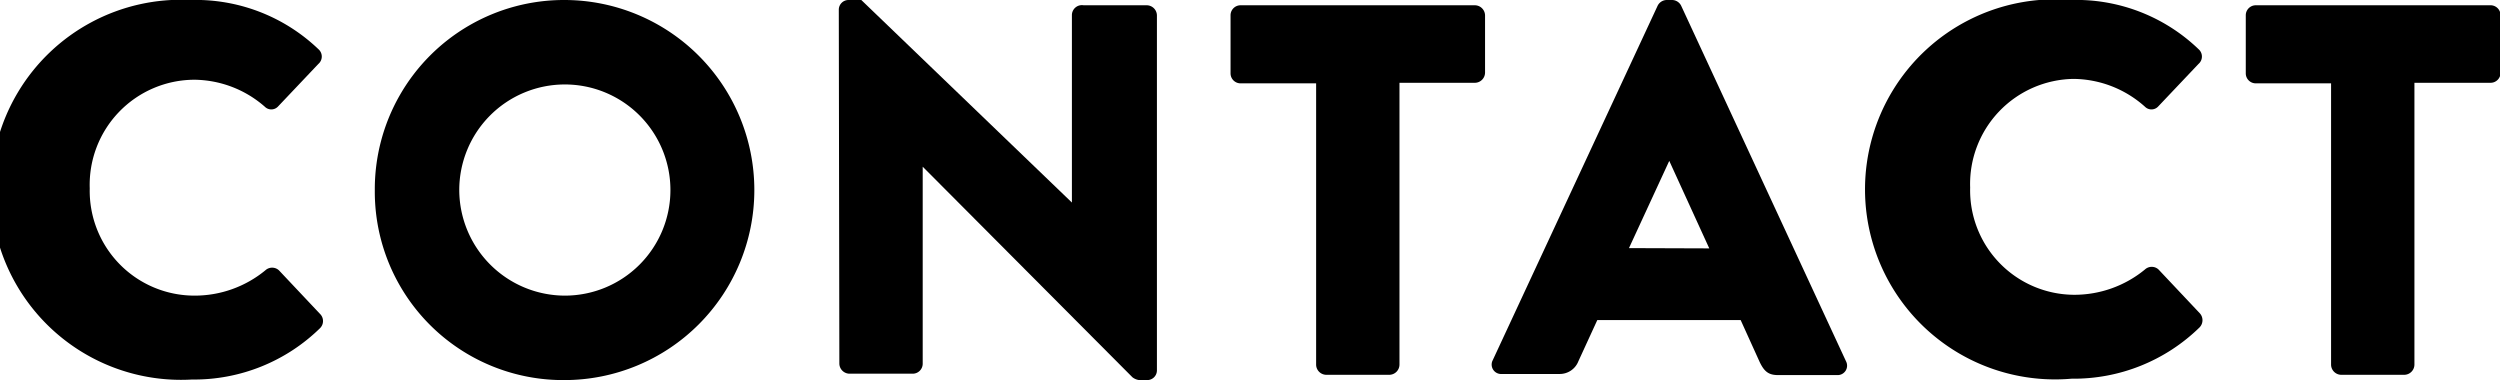
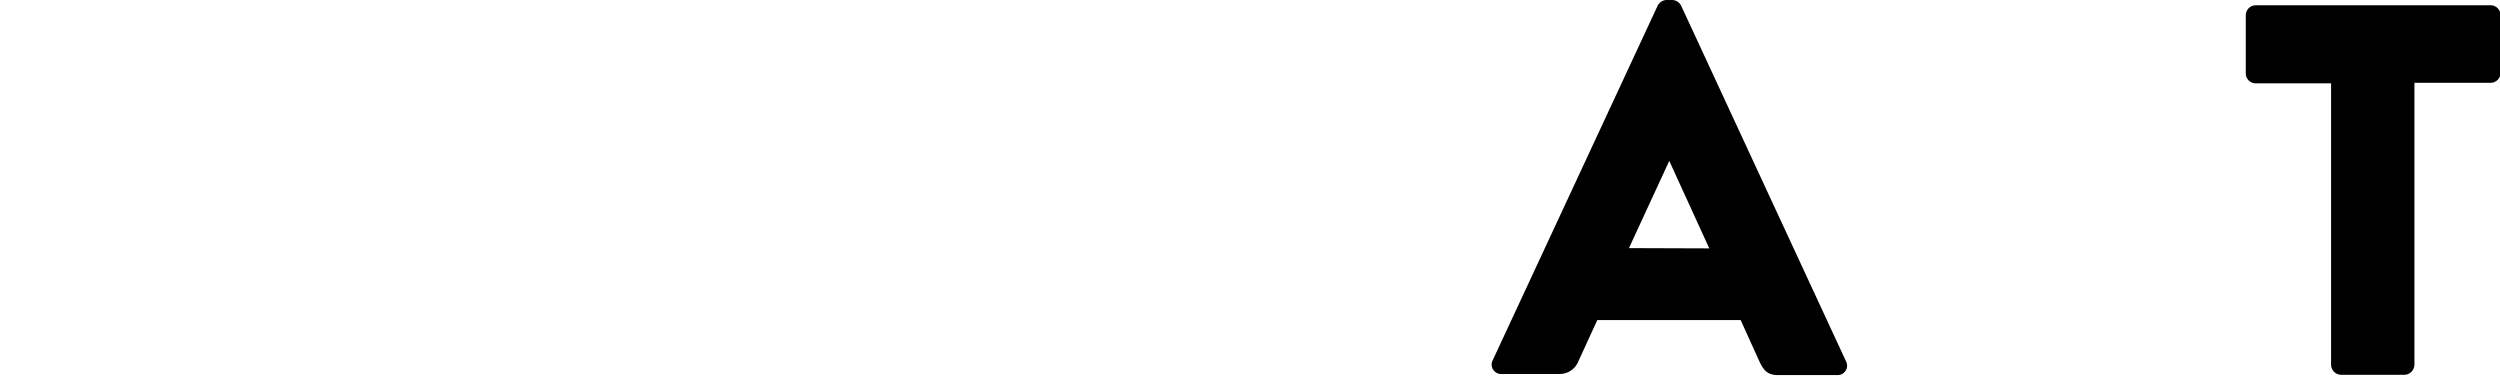
<svg xmlns="http://www.w3.org/2000/svg" viewBox="0 0 89.98 13.68">
  <g id="Layer_2" data-name="Layer 2">
    <g id="レイヤー_1" data-name="レイヤー 1">
-       <path d="M6.86,0a6.39,6.39,0,0,1,4.6,1.77.35.35,0,0,1,0,.53L10,3.84a.33.33,0,0,1-.47,0A3.9,3.9,0,0,0,7,2.87,3.78,3.78,0,0,0,3.23,6.78,3.77,3.77,0,0,0,7,10.64a4,4,0,0,0,2.55-.91.36.36,0,0,1,.49,0l1.48,1.57a.36.36,0,0,1,0,.51,6.48,6.48,0,0,1-4.61,1.85A6.84,6.84,0,1,1,6.86,0Z" />
-       <path d="M20.31,0a6.84,6.84,0,1,1,0,13.68,6.78,6.78,0,0,1-6.82-6.82A6.81,6.81,0,0,1,20.31,0Zm0,10.64a3.8,3.8,0,1,0-3.78-3.78A3.81,3.81,0,0,0,20.31,10.64Z" />
-       <path d="M30.19.34A.35.35,0,0,1,30.55,0H31l7.58,7.29h0V.55A.36.36,0,0,1,39,.19h2.28a.37.37,0,0,1,.36.36V13.34a.35.35,0,0,1-.36.34H41a.51.51,0,0,1-.24-.1L33.21,6h0v7.09a.36.36,0,0,1-.36.36H30.57a.37.37,0,0,1-.36-.36Z" />
-       <path d="M47.37,3H44.65a.36.36,0,0,1-.36-.36V.55a.36.36,0,0,1,.36-.36h8.43a.37.37,0,0,1,.37.36V2.62a.37.37,0,0,1-.37.36H50.37V13.13a.37.37,0,0,1-.36.36H47.73a.37.37,0,0,1-.36-.36Z" />
      <path d="M53.71,13,59.66.21A.37.37,0,0,1,60,0h.19a.37.37,0,0,1,.32.21L66.44,13a.34.34,0,0,1-.32.5H64c-.34,0-.5-.12-.67-.48l-.68-1.5H57.49L56.81,13a.72.72,0,0,1-.69.46H54A.34.34,0,0,1,53.71,13Zm7.81-4.06L60.08,5.79h0L58.63,8.93Z" />
-       <path d="M74.54,0a6.35,6.35,0,0,1,4.59,1.77.35.35,0,0,1,0,.53L77.67,3.84a.33.33,0,0,1-.47,0,3.9,3.9,0,0,0-2.57-1,3.78,3.78,0,0,0-3.72,3.91,3.76,3.76,0,0,0,3.74,3.86,4,4,0,0,0,2.55-.91.36.36,0,0,1,.49,0l1.48,1.57a.37.37,0,0,1,0,.51,6.48,6.48,0,0,1-4.61,1.85A6.84,6.84,0,1,1,74.54,0Z" />
      <path d="M83.9,3H81.19a.36.36,0,0,1-.36-.36V.55a.36.36,0,0,1,.36-.36h8.43A.36.36,0,0,1,90,.55V2.62a.36.36,0,0,1-.36.36H86.9V13.13a.37.37,0,0,1-.36.36H84.26a.37.37,0,0,1-.36-.36Z" />
    </g>
  </g>
</svg>